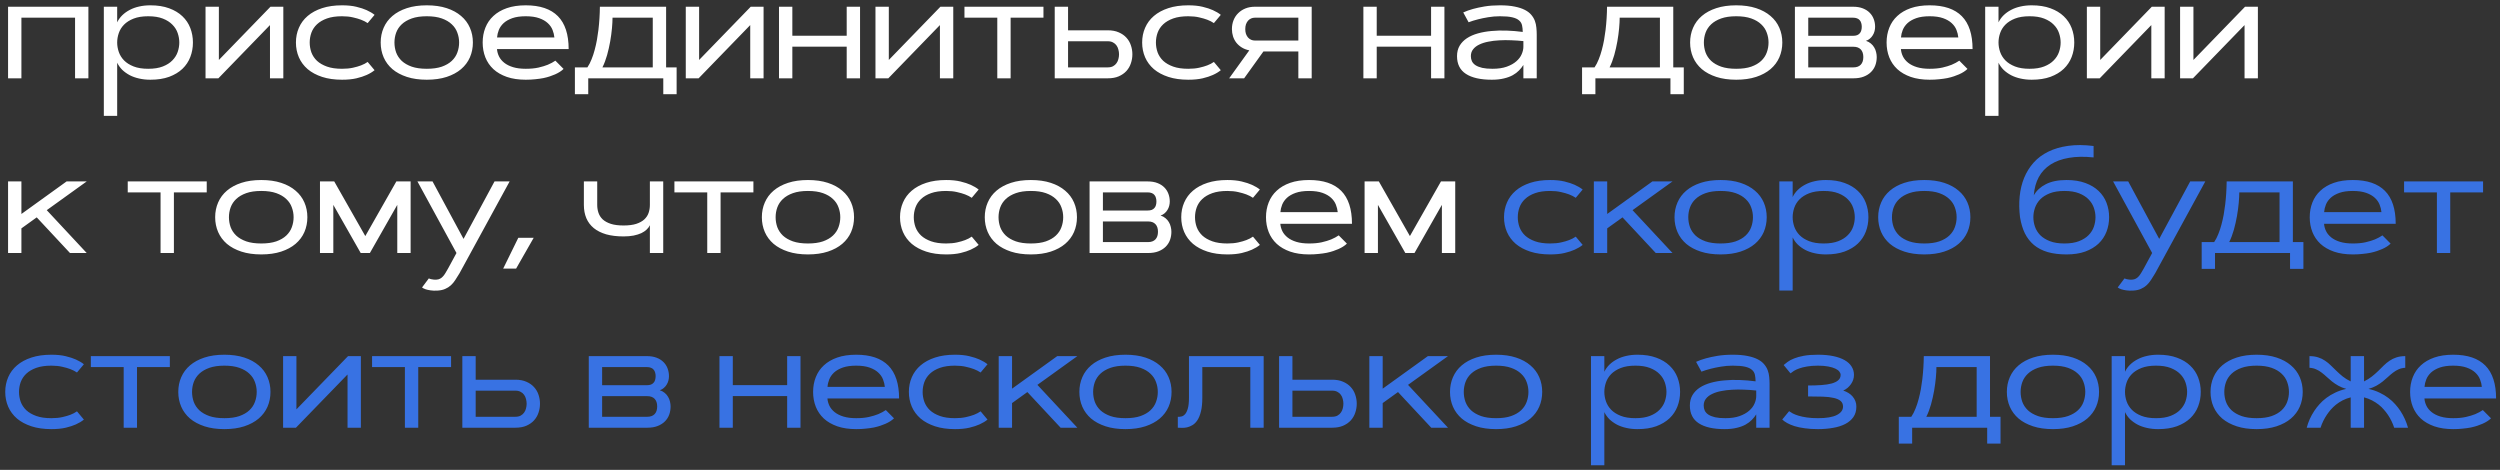
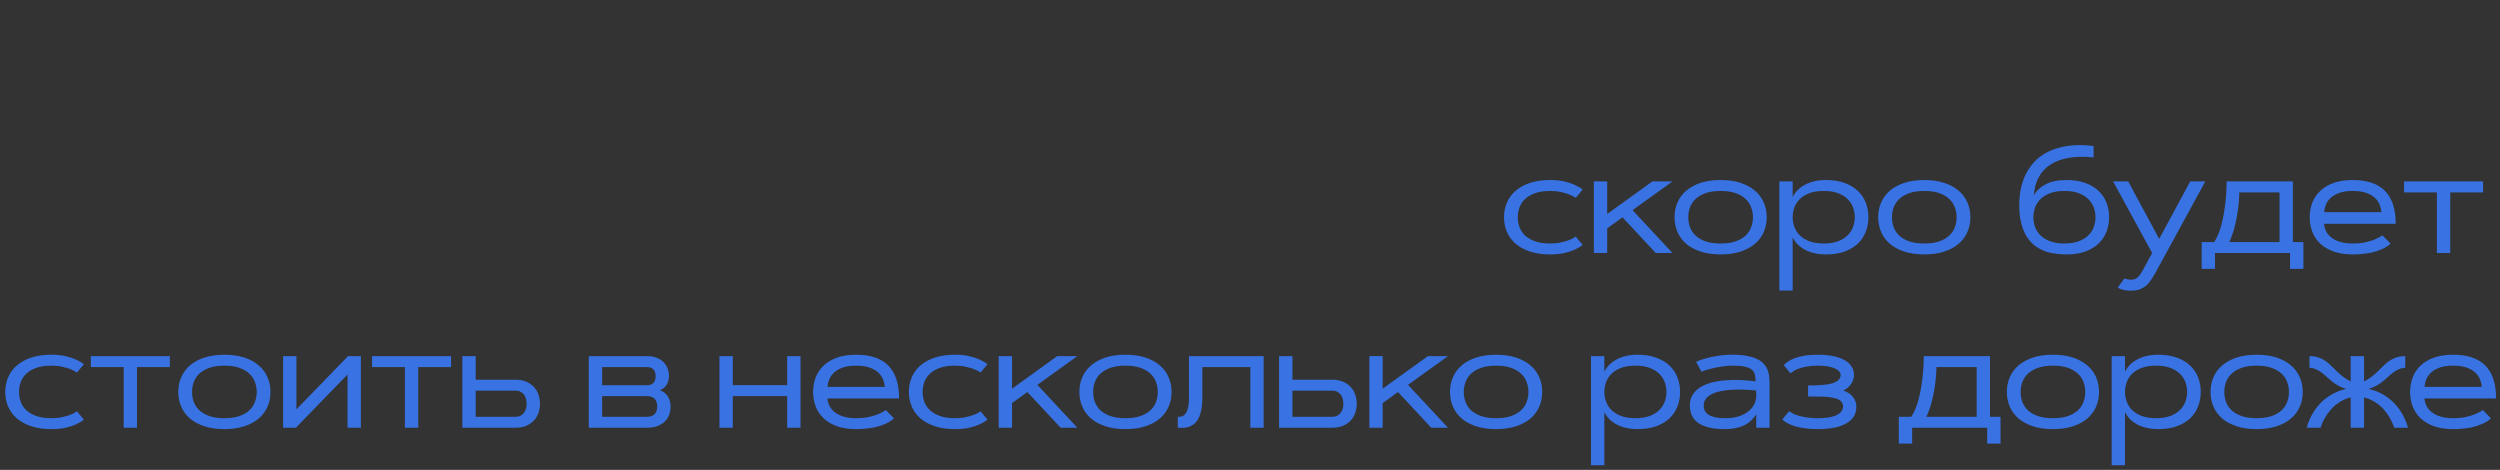
<svg xmlns="http://www.w3.org/2000/svg" width="415" height="78" viewBox="0 0 415 78" fill="none">
  <rect x="0" y="0" width="415" height="78" fill="#333333" stroke="none" />
-   <path d="M14.675 1.117V13H12.46V2.934H3.554V13H1.339V1.117H14.675ZM19.451 1.117V3.707C19.662 3.27 19.944 2.879 20.295 2.535C20.655 2.184 21.069 1.887 21.537 1.645C22.006 1.395 22.526 1.207 23.096 1.082C23.674 0.949 24.295 0.883 24.959 0.883C26.155 0.883 27.194 1.047 28.076 1.375C28.959 1.695 29.694 2.137 30.28 2.699C30.866 3.254 31.303 3.906 31.592 4.656C31.881 5.406 32.026 6.207 32.026 7.059C32.026 7.91 31.881 8.711 31.592 9.461C31.303 10.211 30.866 10.867 30.28 11.43C29.694 11.984 28.959 12.426 28.076 12.754C27.194 13.074 26.155 13.234 24.959 13.234C24.295 13.234 23.674 13.168 23.096 13.035C22.526 12.91 22.006 12.727 21.537 12.484C21.069 12.234 20.655 11.938 20.295 11.594C19.944 11.242 19.662 10.848 19.451 10.41V19.234H17.237V1.117H19.451ZM24.608 11.418C25.569 11.418 26.377 11.289 27.034 11.031C27.69 10.773 28.217 10.438 28.616 10.023C29.022 9.609 29.315 9.145 29.494 8.629C29.674 8.105 29.764 7.582 29.764 7.059C29.764 6.535 29.674 6.012 29.494 5.488C29.315 4.965 29.022 4.5 28.616 4.094C28.217 3.68 27.69 3.344 27.034 3.086C26.377 2.828 25.569 2.699 24.608 2.699C23.647 2.699 22.838 2.828 22.182 3.086C21.526 3.344 20.994 3.68 20.588 4.094C20.19 4.5 19.901 4.965 19.721 5.488C19.541 6.012 19.451 6.535 19.451 7.059C19.451 7.582 19.541 8.105 19.721 8.629C19.901 9.145 20.19 9.609 20.588 10.023C20.994 10.438 21.526 10.773 22.182 11.031C22.838 11.289 23.647 11.418 24.608 11.418ZM47.032 13H44.817V4.164L36.251 13H34.118V1.117H36.333V9.953L44.899 1.117H47.032V13ZM51.41 7.059C51.41 7.621 51.504 8.168 51.691 8.699C51.886 9.223 52.195 9.688 52.617 10.094C53.047 10.492 53.601 10.812 54.281 11.055C54.961 11.297 55.793 11.418 56.777 11.418C57.465 11.418 58.07 11.359 58.593 11.242C59.117 11.125 59.562 10.996 59.929 10.855C60.359 10.691 60.726 10.5 61.031 10.281L62.179 11.652C61.82 11.949 61.379 12.215 60.855 12.449C60.41 12.652 59.847 12.836 59.168 13C58.496 13.156 57.699 13.234 56.777 13.234C55.527 13.234 54.425 13.078 53.472 12.766C52.519 12.453 51.718 12.023 51.07 11.477C50.429 10.922 49.945 10.27 49.617 9.52C49.289 8.762 49.125 7.941 49.125 7.059C49.125 6.176 49.289 5.359 49.617 4.609C49.945 3.852 50.429 3.199 51.07 2.652C51.718 2.098 52.519 1.664 53.472 1.352C54.425 1.039 55.527 0.883 56.777 0.883C57.699 0.883 58.496 0.965 59.168 1.129C59.847 1.293 60.41 1.477 60.855 1.68C61.379 1.914 61.82 2.176 62.179 2.465L61.031 3.836C60.726 3.625 60.359 3.438 59.929 3.273C59.562 3.133 59.117 3.004 58.593 2.887C58.07 2.762 57.465 2.699 56.777 2.699C55.793 2.699 54.961 2.82 54.281 3.062C53.601 3.305 53.047 3.629 52.617 4.035C52.195 4.434 51.886 4.898 51.691 5.43C51.504 5.953 51.41 6.496 51.41 7.059ZM70.846 0.883C72.096 0.883 73.198 1.039 74.151 1.352C75.104 1.664 75.901 2.098 76.541 2.652C77.19 3.199 77.678 3.852 78.006 4.609C78.334 5.359 78.499 6.176 78.499 7.059C78.499 7.941 78.334 8.762 78.006 9.52C77.678 10.27 77.19 10.922 76.541 11.477C75.901 12.023 75.104 12.453 74.151 12.766C73.198 13.078 72.096 13.234 70.846 13.234C69.596 13.234 68.495 13.078 67.541 12.766C66.588 12.453 65.788 12.023 65.139 11.477C64.499 10.922 64.014 10.27 63.686 9.52C63.358 8.762 63.194 7.941 63.194 7.059C63.194 6.176 63.358 5.359 63.686 4.609C64.014 3.852 64.499 3.199 65.139 2.652C65.788 2.098 66.588 1.664 67.541 1.352C68.495 1.039 69.596 0.883 70.846 0.883ZM70.846 2.699C69.862 2.699 69.03 2.82 68.35 3.062C67.67 3.305 67.116 3.629 66.686 4.035C66.264 4.434 65.956 4.898 65.76 5.43C65.573 5.953 65.479 6.496 65.479 7.059C65.479 7.629 65.573 8.18 65.76 8.711C65.956 9.234 66.264 9.699 66.686 10.105C67.116 10.504 67.67 10.824 68.35 11.066C69.03 11.301 69.862 11.418 70.846 11.418C71.831 11.418 72.663 11.301 73.342 11.066C74.022 10.824 74.573 10.504 74.995 10.105C75.424 9.699 75.733 9.234 75.92 8.711C76.116 8.18 76.213 7.629 76.213 7.059C76.213 6.496 76.116 5.953 75.92 5.43C75.733 4.898 75.424 4.434 74.995 4.035C74.573 3.629 74.022 3.305 73.342 3.062C72.663 2.82 71.831 2.699 70.846 2.699ZM93.552 11.441C93.2 11.785 92.732 12.086 92.146 12.344C91.896 12.453 91.611 12.562 91.29 12.672C90.97 12.781 90.607 12.879 90.2 12.965C89.794 13.043 89.349 13.105 88.864 13.152C88.38 13.207 87.849 13.234 87.271 13.234C86.075 13.234 85.028 13.078 84.13 12.766C83.239 12.453 82.497 12.023 81.903 11.477C81.31 10.922 80.864 10.27 80.568 9.52C80.271 8.762 80.122 7.941 80.122 7.059C80.122 6.176 80.271 5.359 80.568 4.609C80.864 3.852 81.31 3.199 81.903 2.652C82.497 2.098 83.239 1.664 84.13 1.352C85.028 1.039 86.075 0.883 87.271 0.883C89.646 0.883 91.427 1.484 92.614 2.688C93.802 3.891 94.396 5.711 94.396 8.148H82.501C82.532 8.57 82.646 8.98 82.841 9.379C83.036 9.77 83.325 10.117 83.708 10.422C84.091 10.727 84.575 10.969 85.161 11.148C85.755 11.328 86.458 11.418 87.271 11.418C88.075 11.418 88.778 11.352 89.38 11.219C89.989 11.078 90.505 10.922 90.927 10.75C91.411 10.547 91.833 10.32 92.193 10.07L93.552 11.441ZM92.028 6.215C91.989 5.801 91.888 5.387 91.724 4.973C91.56 4.551 91.294 4.172 90.927 3.836C90.568 3.5 90.091 3.227 89.497 3.016C88.903 2.805 88.161 2.699 87.271 2.699C86.38 2.699 85.638 2.805 85.044 3.016C84.45 3.227 83.97 3.5 83.603 3.836C83.243 4.172 82.978 4.551 82.806 4.973C82.642 5.387 82.544 5.801 82.513 6.215H92.028ZM110.574 11.184H112.32V15.637H110.105V13H97.648V15.637H95.433V11.184H97.508C97.773 10.793 98.004 10.348 98.199 9.848C98.402 9.348 98.574 8.828 98.715 8.289C98.863 7.742 98.988 7.188 99.09 6.625C99.191 6.055 99.273 5.504 99.336 4.973C99.484 3.73 99.566 2.445 99.582 1.117H110.574V11.184ZM108.359 11.184V2.934H101.68C101.68 3.418 101.648 4.004 101.586 4.691C101.523 5.379 101.426 6.105 101.293 6.871C101.16 7.629 100.988 8.387 100.777 9.145C100.566 9.895 100.309 10.574 100.004 11.184H108.359ZM126.753 13H124.538V4.164L115.971 13H113.839V1.117H116.053V9.953L124.62 1.117H126.753V13ZM140.552 1.117H142.767V13H140.552V7.75H131.529V13H129.314V1.117H131.529V5.934H140.552V1.117ZM158.242 13H156.027V4.164L147.461 13H145.328V1.117H147.543V9.953L156.109 1.117H158.242V13ZM160.1 1.117H173.214V2.934H167.764V13H165.55V2.934H160.1V1.117ZM177.298 1.117V5.031H183.884C184.595 5.031 185.205 5.145 185.712 5.371C186.228 5.59 186.654 5.887 186.99 6.262C187.326 6.629 187.572 7.051 187.728 7.527C187.892 8.004 187.974 8.5 187.974 9.016C187.974 9.531 187.892 10.027 187.728 10.504C187.572 10.98 187.326 11.406 186.99 11.781C186.654 12.148 186.228 12.445 185.712 12.672C185.205 12.891 184.595 13 183.884 13H175.084V1.117H177.298ZM183.884 11.184C184.236 11.184 184.529 11.121 184.763 10.996C185.005 10.863 185.197 10.695 185.337 10.492C185.486 10.289 185.591 10.059 185.654 9.801C185.724 9.535 185.759 9.273 185.759 9.016C185.759 8.758 185.724 8.5 185.654 8.242C185.591 7.977 185.486 7.742 185.337 7.539C185.197 7.336 185.005 7.172 184.763 7.047C184.529 6.914 184.236 6.848 183.884 6.848H177.298V11.184H183.884ZM191.883 7.059C191.883 7.621 191.977 8.168 192.164 8.699C192.36 9.223 192.668 9.688 193.09 10.094C193.52 10.492 194.074 10.812 194.754 11.055C195.434 11.297 196.266 11.418 197.25 11.418C197.938 11.418 198.543 11.359 199.067 11.242C199.59 11.125 200.035 10.996 200.403 10.855C200.832 10.691 201.199 10.5 201.504 10.281L202.653 11.652C202.293 11.949 201.852 12.215 201.328 12.449C200.883 12.652 200.321 12.836 199.641 13C198.969 13.156 198.172 13.234 197.25 13.234C196 13.234 194.899 13.078 193.946 12.766C192.992 12.453 192.192 12.023 191.543 11.477C190.903 10.922 190.418 10.27 190.09 9.52C189.762 8.762 189.598 7.941 189.598 7.059C189.598 6.176 189.762 5.359 190.09 4.609C190.418 3.852 190.903 3.199 191.543 2.652C192.192 2.098 192.992 1.664 193.946 1.352C194.899 1.039 196 0.883 197.25 0.883C198.172 0.883 198.969 0.965 199.641 1.129C200.321 1.293 200.883 1.477 201.328 1.68C201.852 1.914 202.293 2.176 202.653 2.465L201.504 3.836C201.199 3.625 200.832 3.438 200.403 3.273C200.035 3.133 199.59 3.004 199.067 2.887C198.543 2.762 197.938 2.699 197.25 2.699C196.266 2.699 195.434 2.82 194.754 3.062C194.074 3.305 193.52 3.629 193.09 4.035C192.668 4.434 192.36 4.898 192.164 5.43C191.977 5.953 191.883 6.496 191.883 7.059ZM215.526 13V8.547H209.726L206.526 13H204.042L207.382 8.359C206.921 8.266 206.511 8.109 206.151 7.891C205.792 7.672 205.487 7.406 205.237 7.094C204.995 6.781 204.811 6.434 204.686 6.051C204.561 5.66 204.499 5.254 204.499 4.832C204.499 4.301 204.589 3.809 204.769 3.355C204.948 2.902 205.206 2.512 205.542 2.184C205.878 1.848 206.28 1.586 206.749 1.398C207.218 1.211 207.741 1.117 208.319 1.117H217.741V13H215.526ZM208.319 2.934C208.093 2.934 207.882 2.977 207.686 3.062C207.491 3.148 207.319 3.273 207.171 3.438C207.03 3.602 206.917 3.801 206.831 4.035C206.753 4.27 206.714 4.535 206.714 4.832C206.714 5.129 206.753 5.395 206.831 5.629C206.917 5.863 207.03 6.062 207.171 6.227C207.319 6.391 207.491 6.516 207.686 6.602C207.882 6.688 208.093 6.73 208.319 6.73H215.526V2.934H208.319ZM237.559 1.117H239.774V13H237.559V7.75H228.536V13H226.321V1.117H228.536V5.934H237.559V1.117ZM242.898 2.066C243.374 1.848 243.921 1.652 244.538 1.48C245.069 1.332 245.706 1.195 246.448 1.07C247.198 0.945 248.046 0.883 248.991 0.883C249.952 0.883 250.769 0.953 251.441 1.094C252.112 1.227 252.675 1.41 253.128 1.645C253.581 1.879 253.937 2.152 254.194 2.465C254.46 2.777 254.659 3.113 254.792 3.473C254.925 3.832 255.007 4.207 255.038 4.598C255.077 4.98 255.097 5.359 255.097 5.734V13H252.882V10.785C252.687 11.098 252.444 11.402 252.155 11.699C251.874 11.988 251.526 12.25 251.112 12.484C250.698 12.711 250.206 12.891 249.636 13.023C249.066 13.164 248.398 13.234 247.632 13.234C245.773 13.234 244.347 12.914 243.355 12.273C242.362 11.633 241.866 10.648 241.866 9.32C241.866 8.656 242.011 8.078 242.3 7.586C242.597 7.094 242.999 6.68 243.507 6.344C244.023 6.008 244.628 5.742 245.323 5.547C246.019 5.352 246.769 5.219 247.573 5.148C248.386 5.07 249.234 5.047 250.116 5.078C250.999 5.109 251.886 5.184 252.776 5.301C252.769 4.887 252.73 4.52 252.659 4.199C252.589 3.879 252.425 3.609 252.167 3.391C251.917 3.164 251.542 2.992 251.042 2.875C250.542 2.758 249.859 2.699 248.991 2.699C248.304 2.699 247.648 2.754 247.023 2.863C246.405 2.965 245.855 3.078 245.37 3.203C244.808 3.344 244.28 3.508 243.788 3.695L242.898 2.066ZM244.163 9.32C244.163 9.625 244.222 9.906 244.339 10.164C244.464 10.422 244.667 10.645 244.948 10.832C245.23 11.012 245.597 11.156 246.05 11.266C246.511 11.367 247.077 11.418 247.749 11.418C248.687 11.418 249.48 11.301 250.128 11.066C250.776 10.832 251.304 10.535 251.71 10.176C252.124 9.816 252.421 9.422 252.601 8.992C252.788 8.562 252.882 8.152 252.882 7.762V6.824C252.234 6.754 251.566 6.707 250.878 6.684C250.198 6.652 249.534 6.656 248.886 6.695C248.237 6.727 247.628 6.801 247.058 6.918C246.487 7.027 245.987 7.188 245.558 7.398C245.128 7.602 244.788 7.863 244.538 8.184C244.288 8.496 244.163 8.875 244.163 9.32ZM277.762 11.184H279.508V15.637H277.294V13H264.836V15.637H262.622V11.184H264.696C264.961 10.793 265.192 10.348 265.387 9.848C265.59 9.348 265.762 8.828 265.903 8.289C266.051 7.742 266.176 7.188 266.278 6.625C266.379 6.055 266.461 5.504 266.524 4.973C266.672 3.73 266.754 2.445 266.77 1.117H277.762V11.184ZM275.547 11.184V2.934H268.868C268.868 3.418 268.836 4.004 268.774 4.691C268.711 5.379 268.614 6.105 268.481 6.871C268.348 7.629 268.176 8.387 267.965 9.145C267.754 9.895 267.497 10.574 267.192 11.184H275.547ZM288.21 0.883C289.46 0.883 290.562 1.039 291.515 1.352C292.468 1.664 293.265 2.098 293.906 2.652C294.554 3.199 295.042 3.852 295.37 4.609C295.699 5.359 295.863 6.176 295.863 7.059C295.863 7.941 295.699 8.762 295.37 9.52C295.042 10.27 294.554 10.922 293.906 11.477C293.265 12.023 292.468 12.453 291.515 12.766C290.562 13.078 289.46 13.234 288.21 13.234C286.96 13.234 285.859 13.078 284.906 12.766C283.952 12.453 283.152 12.023 282.503 11.477C281.863 10.922 281.378 10.27 281.05 9.52C280.722 8.762 280.558 7.941 280.558 7.059C280.558 6.176 280.722 5.359 281.05 4.609C281.378 3.852 281.863 3.199 282.503 2.652C283.152 2.098 283.952 1.664 284.906 1.352C285.859 1.039 286.96 0.883 288.21 0.883ZM288.21 2.699C287.226 2.699 286.394 2.82 285.714 3.062C285.034 3.305 284.48 3.629 284.05 4.035C283.628 4.434 283.32 4.898 283.124 5.43C282.937 5.953 282.843 6.496 282.843 7.059C282.843 7.629 282.937 8.18 283.124 8.711C283.32 9.234 283.628 9.699 284.05 10.105C284.48 10.504 285.034 10.824 285.714 11.066C286.394 11.301 287.226 11.418 288.21 11.418C289.195 11.418 290.027 11.301 290.706 11.066C291.386 10.824 291.937 10.504 292.359 10.105C292.788 9.699 293.097 9.234 293.284 8.711C293.48 8.18 293.577 7.629 293.577 7.059C293.577 6.496 293.48 5.953 293.284 5.43C293.097 4.898 292.788 4.434 292.359 4.035C291.937 3.629 291.386 3.305 290.706 3.062C290.027 2.82 289.195 2.699 288.21 2.699ZM297.955 13V1.117H307.6C308.225 1.117 308.768 1.207 309.229 1.387C309.689 1.566 310.068 1.809 310.365 2.113C310.67 2.418 310.896 2.773 311.045 3.18C311.193 3.578 311.268 4 311.268 4.445C311.268 4.688 311.236 4.93 311.174 5.172C311.111 5.414 311.014 5.641 310.881 5.852C310.756 6.062 310.596 6.25 310.4 6.414C310.213 6.578 309.994 6.699 309.744 6.777C310.064 6.879 310.338 7.027 310.564 7.223C310.791 7.41 310.975 7.625 311.115 7.867C311.264 8.109 311.369 8.371 311.432 8.652C311.502 8.926 311.537 9.199 311.537 9.473C311.537 9.957 311.459 10.414 311.303 10.844C311.146 11.266 310.908 11.637 310.588 11.957C310.268 12.277 309.865 12.531 309.381 12.719C308.904 12.906 308.338 13 307.682 13H297.955ZM307.682 11.184C308.205 11.184 308.607 11.035 308.889 10.738C309.17 10.441 309.311 10.02 309.311 9.473C309.311 8.926 309.17 8.504 308.889 8.207C308.607 7.91 308.205 7.762 307.682 7.762H300.17V11.184H307.682ZM307.6 5.945C307.865 5.945 308.092 5.91 308.279 5.84C308.467 5.762 308.615 5.656 308.725 5.523C308.842 5.391 308.924 5.234 308.971 5.055C309.025 4.867 309.053 4.664 309.053 4.445C309.053 4.227 309.025 4.027 308.971 3.848C308.924 3.66 308.842 3.5 308.725 3.367C308.615 3.227 308.467 3.121 308.279 3.051C308.092 2.973 307.865 2.934 307.6 2.934H300.17V5.945H307.6ZM326.602 11.441C326.251 11.785 325.782 12.086 325.196 12.344C324.946 12.453 324.661 12.562 324.341 12.672C324.02 12.781 323.657 12.879 323.251 12.965C322.844 13.043 322.399 13.105 321.915 13.152C321.43 13.207 320.899 13.234 320.321 13.234C319.126 13.234 318.079 13.078 317.18 12.766C316.29 12.453 315.548 12.023 314.954 11.477C314.36 10.922 313.915 10.27 313.618 9.52C313.321 8.762 313.173 7.941 313.173 7.059C313.173 6.176 313.321 5.359 313.618 4.609C313.915 3.852 314.36 3.199 314.954 2.652C315.548 2.098 316.29 1.664 317.18 1.352C318.079 1.039 319.126 0.883 320.321 0.883C322.696 0.883 324.477 1.484 325.665 2.688C326.852 3.891 327.446 5.711 327.446 8.148H315.551C315.583 8.57 315.696 8.98 315.891 9.379C316.087 9.77 316.376 10.117 316.759 10.422C317.141 10.727 317.626 10.969 318.212 11.148C318.805 11.328 319.509 11.418 320.321 11.418C321.126 11.418 321.829 11.352 322.43 11.219C323.04 11.078 323.555 10.922 323.977 10.75C324.462 10.547 324.884 10.32 325.243 10.07L326.602 11.441ZM325.079 6.215C325.04 5.801 324.938 5.387 324.774 4.973C324.61 4.551 324.344 4.172 323.977 3.836C323.618 3.5 323.141 3.227 322.548 3.016C321.954 2.805 321.212 2.699 320.321 2.699C319.43 2.699 318.688 2.805 318.094 3.016C317.501 3.227 317.02 3.5 316.653 3.836C316.294 4.172 316.028 4.551 315.856 4.973C315.692 5.387 315.594 5.801 315.563 6.215H325.079ZM331.753 1.117V3.707C331.964 3.27 332.246 2.879 332.597 2.535C332.956 2.184 333.371 1.887 333.839 1.645C334.308 1.395 334.828 1.207 335.398 1.082C335.976 0.949 336.597 0.883 337.261 0.883C338.456 0.883 339.496 1.047 340.378 1.375C341.261 1.695 341.996 2.137 342.581 2.699C343.167 3.254 343.605 3.906 343.894 4.656C344.183 5.406 344.328 6.207 344.328 7.059C344.328 7.91 344.183 8.711 343.894 9.461C343.605 10.211 343.167 10.867 342.581 11.43C341.996 11.984 341.261 12.426 340.378 12.754C339.496 13.074 338.456 13.234 337.261 13.234C336.597 13.234 335.976 13.168 335.398 13.035C334.828 12.91 334.308 12.727 333.839 12.484C333.371 12.234 332.956 11.938 332.597 11.594C332.246 11.242 331.964 10.848 331.753 10.41V19.234H329.539V1.117H331.753ZM336.91 11.418C337.871 11.418 338.679 11.289 339.335 11.031C339.992 10.773 340.519 10.438 340.917 10.023C341.324 9.609 341.617 9.145 341.796 8.629C341.976 8.105 342.066 7.582 342.066 7.059C342.066 6.535 341.976 6.012 341.796 5.488C341.617 4.965 341.324 4.5 340.917 4.094C340.519 3.68 339.992 3.344 339.335 3.086C338.679 2.828 337.871 2.699 336.91 2.699C335.949 2.699 335.14 2.828 334.484 3.086C333.828 3.344 333.296 3.68 332.89 4.094C332.492 4.5 332.203 4.965 332.023 5.488C331.843 6.012 331.753 6.535 331.753 7.059C331.753 7.582 331.843 8.105 332.023 8.629C332.203 9.145 332.492 9.609 332.89 10.023C333.296 10.438 333.828 10.773 334.484 11.031C335.14 11.289 335.949 11.418 336.91 11.418ZM359.334 13H357.119V4.164L348.553 13H346.42V1.117H348.635V9.953L357.201 1.117H359.334V13ZM374.809 13H372.595V4.164L364.028 13H361.895V1.117H364.11V9.953L372.677 1.117H374.809V13ZM3.554 30.117V35.52L11.054 30.117H14.394L7.761 34.887L14.394 42H11.617L6.097 36.082L3.554 37.91V42H1.339V30.117H3.554ZM21.204 30.117H34.317V31.934H28.868V42H26.653V31.934H21.204V30.117ZM43.371 29.883C44.621 29.883 45.722 30.039 46.675 30.352C47.629 30.664 48.425 31.098 49.066 31.652C49.715 32.199 50.203 32.852 50.531 33.609C50.859 34.359 51.023 35.176 51.023 36.059C51.023 36.941 50.859 37.762 50.531 38.52C50.203 39.27 49.715 39.922 49.066 40.477C48.425 41.023 47.629 41.453 46.675 41.766C45.722 42.078 44.621 42.234 43.371 42.234C42.121 42.234 41.019 42.078 40.066 41.766C39.113 41.453 38.312 41.023 37.664 40.477C37.023 39.922 36.539 39.27 36.211 38.52C35.883 37.762 35.718 36.941 35.718 36.059C35.718 35.176 35.883 34.359 36.211 33.609C36.539 32.852 37.023 32.199 37.664 31.652C38.312 31.098 39.113 30.664 40.066 30.352C41.019 30.039 42.121 29.883 43.371 29.883ZM43.371 31.699C42.386 31.699 41.554 31.82 40.875 32.062C40.195 32.305 39.64 32.629 39.211 33.035C38.789 33.434 38.48 33.898 38.285 34.43C38.097 34.953 38.004 35.496 38.004 36.059C38.004 36.629 38.097 37.18 38.285 37.711C38.48 38.234 38.789 38.699 39.211 39.105C39.64 39.504 40.195 39.824 40.875 40.066C41.554 40.301 42.386 40.418 43.371 40.418C44.355 40.418 45.187 40.301 45.867 40.066C46.547 39.824 47.097 39.504 47.519 39.105C47.949 38.699 48.258 38.234 48.445 37.711C48.64 37.18 48.738 36.629 48.738 36.059C48.738 35.496 48.64 34.953 48.445 34.43C48.258 33.898 47.949 33.434 47.519 33.035C47.097 32.629 46.547 32.305 45.867 32.062C45.187 31.82 44.355 31.699 43.371 31.699ZM60.639 39.188L65.795 30.117H68.163V42H65.948V34.008L61.401 42H59.877L55.331 34.008V42H53.116V30.117H55.483L60.639 39.188ZM76.278 45.363C76.044 45.762 75.814 46.129 75.587 46.465C75.368 46.809 75.122 47.105 74.849 47.355C74.575 47.605 74.263 47.805 73.911 47.953C73.568 48.109 73.153 48.203 72.669 48.234C72.2 48.266 71.802 48.254 71.474 48.199C71.146 48.152 70.876 48.094 70.665 48.023C70.415 47.938 70.212 47.836 70.056 47.719L71.181 46.219C71.275 46.266 71.388 46.305 71.521 46.336C71.63 46.367 71.767 46.391 71.931 46.406C72.095 46.43 72.282 46.434 72.493 46.418C72.712 46.402 72.903 46.348 73.068 46.254C73.232 46.168 73.384 46.047 73.525 45.891C73.673 45.734 73.814 45.543 73.947 45.316C74.087 45.09 74.239 44.828 74.403 44.531L75.775 42L69.294 30.117H71.802L76.947 39.656L82.091 30.117H84.599L76.278 45.363ZM86.035 39.48H88.59L85.672 44.59H83.527L86.035 39.48ZM110.095 42H107.88V37.383C107.763 37.641 107.583 37.883 107.341 38.109C107.107 38.336 106.81 38.535 106.451 38.707C106.091 38.871 105.665 39.004 105.173 39.105C104.689 39.199 104.134 39.246 103.509 39.246C102.408 39.246 101.443 39.129 100.615 38.895C99.794 38.652 99.111 38.309 98.564 37.863C98.017 37.41 97.607 36.863 97.333 36.223C97.06 35.574 96.923 34.84 96.923 34.02V30.117H99.138V34.02C99.138 34.48 99.208 34.918 99.349 35.332C99.49 35.746 99.724 36.109 100.052 36.422C100.388 36.727 100.837 36.973 101.4 37.16C101.962 37.34 102.665 37.43 103.509 37.43C104.353 37.43 105.056 37.34 105.619 37.16C106.181 36.973 106.626 36.727 106.954 36.422C107.29 36.109 107.529 35.746 107.669 35.332C107.81 34.918 107.88 34.48 107.88 34.02V30.117H110.095V42ZM111.953 30.117H125.066V31.934H119.617V42H117.402V31.934H111.953V30.117ZM134.12 29.883C135.37 29.883 136.471 30.039 137.425 30.352C138.378 30.664 139.175 31.098 139.815 31.652C140.464 32.199 140.952 32.852 141.28 33.609C141.608 34.359 141.772 35.176 141.772 36.059C141.772 36.941 141.608 37.762 141.28 38.52C140.952 39.27 140.464 39.922 139.815 40.477C139.175 41.023 138.378 41.453 137.425 41.766C136.471 42.078 135.37 42.234 134.12 42.234C132.87 42.234 131.768 42.078 130.815 41.766C129.862 41.453 129.061 41.023 128.413 40.477C127.772 39.922 127.288 39.27 126.96 38.52C126.632 37.762 126.468 36.941 126.468 36.059C126.468 35.176 126.632 34.359 126.96 33.609C127.288 32.852 127.772 32.199 128.413 31.652C129.061 31.098 129.862 30.664 130.815 30.352C131.768 30.039 132.87 29.883 134.12 29.883ZM134.12 31.699C133.136 31.699 132.304 31.82 131.624 32.062C130.944 32.305 130.389 32.629 129.96 33.035C129.538 33.434 129.229 33.898 129.034 34.43C128.846 34.953 128.753 35.496 128.753 36.059C128.753 36.629 128.846 37.18 129.034 37.711C129.229 38.234 129.538 38.699 129.96 39.105C130.389 39.504 130.944 39.824 131.624 40.066C132.304 40.301 133.136 40.418 134.12 40.418C135.104 40.418 135.936 40.301 136.616 40.066C137.296 39.824 137.846 39.504 138.268 39.105C138.698 38.699 139.007 38.234 139.194 37.711C139.389 37.18 139.487 36.629 139.487 36.059C139.487 35.496 139.389 34.953 139.194 34.43C139.007 33.898 138.698 33.434 138.268 33.035C137.846 32.629 137.296 32.305 136.616 32.062C135.936 31.82 135.104 31.699 134.12 31.699ZM151.688 36.059C151.688 36.621 151.781 37.168 151.969 37.699C152.164 38.223 152.473 38.688 152.895 39.094C153.324 39.492 153.879 39.812 154.559 40.055C155.239 40.297 156.071 40.418 157.055 40.418C157.742 40.418 158.348 40.359 158.871 40.242C159.395 40.125 159.84 39.996 160.207 39.855C160.637 39.691 161.004 39.5 161.309 39.281L162.457 40.652C162.098 40.949 161.656 41.215 161.133 41.449C160.688 41.652 160.125 41.836 159.446 42C158.774 42.156 157.977 42.234 157.055 42.234C155.805 42.234 154.703 42.078 153.75 41.766C152.797 41.453 151.996 41.023 151.348 40.477C150.707 39.922 150.223 39.27 149.895 38.52C149.567 37.762 149.403 36.941 149.403 36.059C149.403 35.176 149.567 34.359 149.895 33.609C150.223 32.852 150.707 32.199 151.348 31.652C151.996 31.098 152.797 30.664 153.75 30.352C154.703 30.039 155.805 29.883 157.055 29.883C157.977 29.883 158.774 29.965 159.446 30.129C160.125 30.293 160.688 30.477 161.133 30.68C161.656 30.914 162.098 31.176 162.457 31.465L161.309 32.836C161.004 32.625 160.637 32.438 160.207 32.273C159.84 32.133 159.395 32.004 158.871 31.887C158.348 31.762 157.742 31.699 157.055 31.699C156.071 31.699 155.239 31.82 154.559 32.062C153.879 32.305 153.324 32.629 152.895 33.035C152.473 33.434 152.164 33.898 151.969 34.43C151.781 34.953 151.688 35.496 151.688 36.059ZM171.124 29.883C172.374 29.883 173.476 30.039 174.429 30.352C175.382 30.664 176.179 31.098 176.819 31.652C177.468 32.199 177.956 32.852 178.284 33.609C178.612 34.359 178.776 35.176 178.776 36.059C178.776 36.941 178.612 37.762 178.284 38.52C177.956 39.27 177.468 39.922 176.819 40.477C176.179 41.023 175.382 41.453 174.429 41.766C173.476 42.078 172.374 42.234 171.124 42.234C169.874 42.234 168.772 42.078 167.819 41.766C166.866 41.453 166.065 41.023 165.417 40.477C164.776 39.922 164.292 39.27 163.964 38.52C163.636 37.762 163.472 36.941 163.472 36.059C163.472 35.176 163.636 34.359 163.964 33.609C164.292 32.852 164.776 32.199 165.417 31.652C166.065 31.098 166.866 30.664 167.819 30.352C168.772 30.039 169.874 29.883 171.124 29.883ZM171.124 31.699C170.14 31.699 169.308 31.82 168.628 32.062C167.948 32.305 167.394 32.629 166.964 33.035C166.542 33.434 166.233 33.898 166.038 34.43C165.851 34.953 165.757 35.496 165.757 36.059C165.757 36.629 165.851 37.18 166.038 37.711C166.233 38.234 166.542 38.699 166.964 39.105C167.394 39.504 167.948 39.824 168.628 40.066C169.308 40.301 170.14 40.418 171.124 40.418C172.108 40.418 172.94 40.301 173.62 40.066C174.3 39.824 174.851 39.504 175.272 39.105C175.702 38.699 176.011 38.234 176.198 37.711C176.394 37.18 176.491 36.629 176.491 36.059C176.491 35.496 176.394 34.953 176.198 34.43C176.011 33.898 175.702 33.434 175.272 33.035C174.851 32.629 174.3 32.305 173.62 32.062C172.94 31.82 172.108 31.699 171.124 31.699ZM180.869 42V30.117H190.513C191.138 30.117 191.681 30.207 192.142 30.387C192.603 30.566 192.982 30.809 193.279 31.113C193.584 31.418 193.81 31.773 193.959 32.18C194.107 32.578 194.181 33 194.181 33.445C194.181 33.688 194.15 33.93 194.088 34.172C194.025 34.414 193.927 34.641 193.795 34.852C193.67 35.062 193.509 35.25 193.314 35.414C193.127 35.578 192.908 35.699 192.658 35.777C192.978 35.879 193.252 36.027 193.478 36.223C193.705 36.41 193.888 36.625 194.029 36.867C194.177 37.109 194.283 37.371 194.345 37.652C194.416 37.926 194.451 38.199 194.451 38.473C194.451 38.957 194.373 39.414 194.216 39.844C194.06 40.266 193.822 40.637 193.502 40.957C193.181 41.277 192.779 41.531 192.295 41.719C191.818 41.906 191.252 42 190.595 42H180.869ZM190.595 40.184C191.119 40.184 191.521 40.035 191.802 39.738C192.084 39.441 192.224 39.02 192.224 38.473C192.224 37.926 192.084 37.504 191.802 37.207C191.521 36.91 191.119 36.762 190.595 36.762H183.084V40.184H190.595ZM190.513 34.945C190.779 34.945 191.006 34.91 191.193 34.84C191.381 34.762 191.529 34.656 191.638 34.523C191.756 34.391 191.838 34.234 191.884 34.055C191.939 33.867 191.966 33.664 191.966 33.445C191.966 33.227 191.939 33.027 191.884 32.848C191.838 32.66 191.756 32.5 191.638 32.367C191.529 32.227 191.381 32.121 191.193 32.051C191.006 31.973 190.779 31.934 190.513 31.934H183.084V34.945H190.513ZM198.371 36.059C198.371 36.621 198.465 37.168 198.653 37.699C198.848 38.223 199.157 38.688 199.579 39.094C200.008 39.492 200.563 39.812 201.243 40.055C201.922 40.297 202.754 40.418 203.739 40.418C204.426 40.418 205.032 40.359 205.555 40.242C206.079 40.125 206.524 39.996 206.891 39.855C207.321 39.691 207.688 39.5 207.993 39.281L209.141 40.652C208.782 40.949 208.34 41.215 207.817 41.449C207.371 41.652 206.809 41.836 206.129 42C205.457 42.156 204.661 42.234 203.739 42.234C202.489 42.234 201.387 42.078 200.434 41.766C199.481 41.453 198.68 41.023 198.032 40.477C197.391 39.922 196.907 39.27 196.579 38.52C196.25 37.762 196.086 36.941 196.086 36.059C196.086 35.176 196.25 34.359 196.579 33.609C196.907 32.852 197.391 32.199 198.032 31.652C198.68 31.098 199.481 30.664 200.434 30.352C201.387 30.039 202.489 29.883 203.739 29.883C204.661 29.883 205.457 29.965 206.129 30.129C206.809 30.293 207.371 30.477 207.817 30.68C208.34 30.914 208.782 31.176 209.141 31.465L207.993 32.836C207.688 32.625 207.321 32.438 206.891 32.273C206.524 32.133 206.079 32.004 205.555 31.887C205.032 31.762 204.426 31.699 203.739 31.699C202.754 31.699 201.922 31.82 201.243 32.062C200.563 32.305 200.008 32.629 199.579 33.035C199.157 33.434 198.848 33.898 198.653 34.43C198.465 34.953 198.371 35.496 198.371 36.059ZM223.585 40.441C223.234 40.785 222.765 41.086 222.179 41.344C221.929 41.453 221.644 41.562 221.323 41.672C221.003 41.781 220.64 41.879 220.234 41.965C219.827 42.043 219.382 42.105 218.898 42.152C218.413 42.207 217.882 42.234 217.304 42.234C216.109 42.234 215.062 42.078 214.163 41.766C213.273 41.453 212.53 41.023 211.937 40.477C211.343 39.922 210.898 39.27 210.601 38.52C210.304 37.762 210.155 36.941 210.155 36.059C210.155 35.176 210.304 34.359 210.601 33.609C210.898 32.852 211.343 32.199 211.937 31.652C212.53 31.098 213.273 30.664 214.163 30.352C215.062 30.039 216.109 29.883 217.304 29.883C219.679 29.883 221.46 30.484 222.648 31.688C223.835 32.891 224.429 34.711 224.429 37.148H212.534C212.566 37.57 212.679 37.98 212.874 38.379C213.069 38.77 213.359 39.117 213.741 39.422C214.124 39.727 214.609 39.969 215.194 40.148C215.788 40.328 216.491 40.418 217.304 40.418C218.109 40.418 218.812 40.352 219.413 40.219C220.023 40.078 220.538 39.922 220.96 39.75C221.444 39.547 221.866 39.32 222.226 39.07L223.585 40.441ZM222.062 35.215C222.023 34.801 221.921 34.387 221.757 33.973C221.593 33.551 221.327 33.172 220.96 32.836C220.601 32.5 220.124 32.227 219.53 32.016C218.937 31.805 218.194 31.699 217.304 31.699C216.413 31.699 215.671 31.805 215.077 32.016C214.484 32.227 214.003 32.5 213.636 32.836C213.276 33.172 213.011 33.551 212.839 33.973C212.675 34.387 212.577 34.801 212.546 35.215H222.062ZM234.045 39.188L239.201 30.117H241.568V42H239.353V34.008L234.806 42H233.283L228.736 34.008V42H226.521V30.117H228.889L234.045 39.188Z" fill="white" />
  <path d="M251.952 36.059C251.952 36.621 252.046 37.168 252.234 37.699C252.429 38.223 252.738 38.688 253.159 39.094C253.589 39.492 254.144 39.812 254.824 40.055C255.503 40.297 256.335 40.418 257.32 40.418C258.007 40.418 258.613 40.359 259.136 40.242C259.659 40.125 260.105 39.996 260.472 39.855C260.902 39.691 261.269 39.5 261.574 39.281L262.722 40.652C262.363 40.949 261.921 41.215 261.398 41.449C260.952 41.652 260.39 41.836 259.71 42C259.038 42.156 258.241 42.234 257.32 42.234C256.07 42.234 254.968 42.078 254.015 41.766C253.062 41.453 252.261 41.023 251.613 40.477C250.972 39.922 250.488 39.27 250.159 38.52C249.831 37.762 249.667 36.941 249.667 36.059C249.667 35.176 249.831 34.359 250.159 33.609C250.488 32.852 250.972 32.199 251.613 31.652C252.261 31.098 253.062 30.664 254.015 30.352C254.968 30.039 256.07 29.883 257.32 29.883C258.241 29.883 259.038 29.965 259.71 30.129C260.39 30.293 260.952 30.477 261.398 30.68C261.921 30.914 262.363 31.176 262.722 31.465L261.574 32.836C261.269 32.625 260.902 32.438 260.472 32.273C260.105 32.133 259.659 32.004 259.136 31.887C258.613 31.762 258.007 31.699 257.32 31.699C256.335 31.699 255.503 31.82 254.824 32.062C254.144 32.305 253.589 32.629 253.159 33.035C252.738 33.434 252.429 33.898 252.234 34.43C252.046 34.953 251.952 35.496 251.952 36.059ZM266.795 30.117V35.52L274.295 30.117H277.635L271.002 34.887L277.635 42H274.857L269.338 36.082L266.795 37.91V42H264.58V30.117H266.795ZM285.622 29.883C286.872 29.883 287.973 30.039 288.926 30.352C289.88 30.664 290.676 31.098 291.317 31.652C291.966 32.199 292.454 32.852 292.782 33.609C293.11 34.359 293.274 35.176 293.274 36.059C293.274 36.941 293.11 37.762 292.782 38.52C292.454 39.27 291.966 39.922 291.317 40.477C290.676 41.023 289.88 41.453 288.926 41.766C287.973 42.078 286.872 42.234 285.622 42.234C284.372 42.234 283.27 42.078 282.317 41.766C281.364 41.453 280.563 41.023 279.915 40.477C279.274 39.922 278.79 39.27 278.462 38.52C278.134 37.762 277.969 36.941 277.969 36.059C277.969 35.176 278.134 34.359 278.462 33.609C278.79 32.852 279.274 32.199 279.915 31.652C280.563 31.098 281.364 30.664 282.317 30.352C283.27 30.039 284.372 29.883 285.622 29.883ZM285.622 31.699C284.637 31.699 283.805 31.82 283.126 32.062C282.446 32.305 281.891 32.629 281.462 33.035C281.04 33.434 280.731 33.898 280.536 34.43C280.348 34.953 280.255 35.496 280.255 36.059C280.255 36.629 280.348 37.18 280.536 37.711C280.731 38.234 281.04 38.699 281.462 39.105C281.891 39.504 282.446 39.824 283.126 40.066C283.805 40.301 284.637 40.418 285.622 40.418C286.606 40.418 287.438 40.301 288.118 40.066C288.798 39.824 289.348 39.504 289.77 39.105C290.2 38.699 290.509 38.234 290.696 37.711C290.891 37.18 290.989 36.629 290.989 36.059C290.989 35.496 290.891 34.953 290.696 34.43C290.509 33.898 290.2 33.434 289.77 33.035C289.348 32.629 288.798 32.305 288.118 32.062C287.438 31.82 286.606 31.699 285.622 31.699ZM297.581 30.117V32.707C297.792 32.27 298.074 31.879 298.425 31.535C298.785 31.184 299.199 30.887 299.667 30.645C300.136 30.395 300.656 30.207 301.226 30.082C301.804 29.949 302.425 29.883 303.089 29.883C304.285 29.883 305.324 30.047 306.206 30.375C307.089 30.695 307.824 31.137 308.41 31.699C308.996 32.254 309.433 32.906 309.722 33.656C310.011 34.406 310.156 35.207 310.156 36.059C310.156 36.91 310.011 37.711 309.722 38.461C309.433 39.211 308.996 39.867 308.41 40.43C307.824 40.984 307.089 41.426 306.206 41.754C305.324 42.074 304.285 42.234 303.089 42.234C302.425 42.234 301.804 42.168 301.226 42.035C300.656 41.91 300.136 41.727 299.667 41.484C299.199 41.234 298.785 40.938 298.425 40.594C298.074 40.242 297.792 39.848 297.581 39.41V48.234H295.367V30.117H297.581ZM302.738 40.418C303.699 40.418 304.507 40.289 305.164 40.031C305.82 39.773 306.347 39.438 306.746 39.023C307.152 38.609 307.445 38.145 307.624 37.629C307.804 37.105 307.894 36.582 307.894 36.059C307.894 35.535 307.804 35.012 307.624 34.488C307.445 33.965 307.152 33.5 306.746 33.094C306.347 32.68 305.82 32.344 305.164 32.086C304.507 31.828 303.699 31.699 302.738 31.699C301.777 31.699 300.968 31.828 300.312 32.086C299.656 32.344 299.124 32.68 298.718 33.094C298.32 33.5 298.031 33.965 297.851 34.488C297.671 35.012 297.581 35.535 297.581 36.059C297.581 36.582 297.671 37.105 297.851 37.629C298.031 38.145 298.32 38.609 298.718 39.023C299.124 39.438 299.656 39.773 300.312 40.031C300.968 40.289 301.777 40.418 302.738 40.418ZM319.432 29.883C320.682 29.883 321.783 30.039 322.736 30.352C323.69 30.664 324.486 31.098 325.127 31.652C325.776 32.199 326.264 32.852 326.592 33.609C326.92 34.359 327.084 35.176 327.084 36.059C327.084 36.941 326.92 37.762 326.592 38.52C326.264 39.27 325.776 39.922 325.127 40.477C324.486 41.023 323.69 41.453 322.736 41.766C321.783 42.078 320.682 42.234 319.432 42.234C318.182 42.234 317.08 42.078 316.127 41.766C315.174 41.453 314.373 41.023 313.725 40.477C313.084 39.922 312.6 39.27 312.272 38.52C311.944 37.762 311.779 36.941 311.779 36.059C311.779 35.176 311.944 34.359 312.272 33.609C312.6 32.852 313.084 32.199 313.725 31.652C314.373 31.098 315.174 30.664 316.127 30.352C317.08 30.039 318.182 29.883 319.432 29.883ZM319.432 31.699C318.447 31.699 317.615 31.82 316.936 32.062C316.256 32.305 315.701 32.629 315.272 33.035C314.85 33.434 314.541 33.898 314.346 34.43C314.158 34.953 314.065 35.496 314.065 36.059C314.065 36.629 314.158 37.18 314.346 37.711C314.541 38.234 314.85 38.699 315.272 39.105C315.701 39.504 316.256 39.824 316.936 40.066C317.615 40.301 318.447 40.418 319.432 40.418C320.416 40.418 321.248 40.301 321.928 40.066C322.608 39.824 323.158 39.504 323.58 39.105C324.01 38.699 324.319 38.234 324.506 37.711C324.701 37.18 324.799 36.629 324.799 36.059C324.799 35.496 324.701 34.953 324.506 34.43C324.319 33.898 324.01 33.434 323.58 33.035C323.158 32.629 322.608 32.305 321.928 32.062C321.248 31.82 320.416 31.699 319.432 31.699ZM337.609 32.426C338.054 31.645 338.722 31.027 339.613 30.574C340.511 30.113 341.656 29.883 343.046 29.883C344.242 29.883 345.281 30.047 346.164 30.375C347.046 30.695 347.781 31.137 348.367 31.699C348.953 32.254 349.39 32.906 349.679 33.656C349.968 34.406 350.113 35.207 350.113 36.059C350.113 36.91 349.968 37.711 349.679 38.461C349.39 39.211 348.953 39.867 348.367 40.43C347.781 40.984 347.046 41.426 346.164 41.754C345.281 42.074 344.242 42.234 343.046 42.234C341.859 42.234 340.816 42.105 339.918 41.848C339.027 41.582 338.269 41.191 337.644 40.676C337.019 40.152 336.515 39.508 336.132 38.742C335.757 37.969 335.488 37.074 335.324 36.059C335.175 34.855 335.156 33.703 335.265 32.602C335.375 31.492 335.621 30.469 336.004 29.531C336.394 28.586 336.918 27.742 337.574 27C338.238 26.258 339.046 25.652 340 25.184C340.961 24.707 342.066 24.383 343.316 24.211C344.566 24.031 345.972 24.039 347.535 24.234V26.133C345.996 25.969 344.629 25.992 343.433 26.203C342.238 26.406 341.222 26.777 340.386 27.316C339.55 27.855 338.898 28.555 338.429 29.414C337.968 30.273 337.695 31.277 337.609 32.426ZM342.695 31.699C341.734 31.699 340.925 31.828 340.269 32.086C339.613 32.344 339.082 32.68 338.675 33.094C338.277 33.508 337.988 33.977 337.808 34.5C337.629 35.016 337.539 35.535 337.539 36.059C337.539 36.59 337.629 37.117 337.808 37.641C337.988 38.156 338.277 38.621 338.675 39.035C339.082 39.441 339.613 39.773 340.269 40.031C340.925 40.289 341.734 40.418 342.695 40.418C343.656 40.418 344.464 40.289 345.121 40.031C345.777 39.773 346.304 39.441 346.703 39.035C347.109 38.621 347.402 38.156 347.582 37.641C347.761 37.117 347.851 36.59 347.851 36.059C347.851 35.535 347.761 35.016 347.582 34.5C347.402 33.977 347.109 33.508 346.703 33.094C346.304 32.68 345.777 32.344 345.121 32.086C344.464 31.828 343.656 31.699 342.695 31.699ZM357.76 45.363C357.526 45.762 357.295 46.129 357.069 46.465C356.85 46.809 356.604 47.105 356.33 47.355C356.057 47.605 355.744 47.805 355.393 47.953C355.049 48.109 354.635 48.203 354.151 48.234C353.682 48.266 353.284 48.254 352.955 48.199C352.627 48.152 352.358 48.094 352.147 48.023C351.897 47.938 351.694 47.836 351.537 47.719L352.662 46.219C352.756 46.266 352.869 46.305 353.002 46.336C353.112 46.367 353.248 46.391 353.412 46.406C353.576 46.43 353.764 46.434 353.975 46.418C354.194 46.402 354.385 46.348 354.549 46.254C354.713 46.168 354.866 46.047 355.006 45.891C355.155 45.734 355.295 45.543 355.428 45.316C355.569 45.09 355.721 44.828 355.885 44.531L357.256 42L350.776 30.117H353.284L358.428 39.656L363.573 30.117H366.08L357.76 45.363ZM380.618 40.184H382.364V44.637H380.149V42H367.692V44.637H365.478V40.184H367.552C367.817 39.793 368.048 39.348 368.243 38.848C368.446 38.348 368.618 37.828 368.759 37.289C368.907 36.742 369.032 36.188 369.134 35.625C369.235 35.055 369.317 34.504 369.38 33.973C369.528 32.73 369.61 31.445 369.626 30.117H380.618V40.184ZM378.403 40.184V31.934H371.724C371.724 32.418 371.692 33.004 371.63 33.691C371.567 34.379 371.47 35.105 371.337 35.871C371.204 36.629 371.032 37.387 370.821 38.145C370.61 38.895 370.353 39.574 370.048 40.184H378.403ZM396.844 40.441C396.492 40.785 396.023 41.086 395.437 41.344C395.187 41.453 394.902 41.562 394.582 41.672C394.261 41.781 393.898 41.879 393.492 41.965C393.086 42.043 392.64 42.105 392.156 42.152C391.672 42.207 391.14 42.234 390.562 42.234C389.367 42.234 388.32 42.078 387.422 41.766C386.531 41.453 385.789 41.023 385.195 40.477C384.601 39.922 384.156 39.27 383.859 38.52C383.562 37.762 383.414 36.941 383.414 36.059C383.414 35.176 383.562 34.359 383.859 33.609C384.156 32.852 384.601 32.199 385.195 31.652C385.789 31.098 386.531 30.664 387.422 30.352C388.32 30.039 389.367 29.883 390.562 29.883C392.937 29.883 394.719 30.484 395.906 31.688C397.094 32.891 397.687 34.711 397.687 37.148H385.793C385.824 37.57 385.937 37.98 386.133 38.379C386.328 38.77 386.617 39.117 387 39.422C387.383 39.727 387.867 39.969 388.453 40.148C389.047 40.328 389.75 40.418 390.562 40.418C391.367 40.418 392.07 40.352 392.672 40.219C393.281 40.078 393.797 39.922 394.219 39.75C394.703 39.547 395.125 39.32 395.484 39.07L396.844 40.441ZM395.32 35.215C395.281 34.801 395.179 34.387 395.015 33.973C394.851 33.551 394.586 33.172 394.219 32.836C393.859 32.5 393.383 32.227 392.789 32.016C392.195 31.805 391.453 31.699 390.562 31.699C389.672 31.699 388.929 31.805 388.336 32.016C387.742 32.227 387.261 32.5 386.894 32.836C386.535 33.172 386.269 33.551 386.097 33.973C385.933 34.387 385.836 34.801 385.804 35.215H395.32ZM399.077 30.117H412.19V31.934H406.741V42H404.526V31.934H399.077V30.117ZM3.156 65.059C3.156 65.621 3.25 66.168 3.437 66.699C3.632 67.223 3.941 67.688 4.363 68.094C4.793 68.492 5.347 68.812 6.027 69.055C6.707 69.297 7.539 69.418 8.523 69.418C9.211 69.418 9.816 69.359 10.339 69.242C10.863 69.125 11.308 68.996 11.675 68.856C12.105 68.691 12.472 68.5 12.777 68.281L13.925 69.652C13.566 69.949 13.125 70.215 12.601 70.449C12.156 70.652 11.593 70.836 10.914 71C10.242 71.156 9.445 71.234 8.523 71.234C7.273 71.234 6.171 71.078 5.218 70.766C4.265 70.453 3.464 70.023 2.816 69.477C2.175 68.922 1.691 68.269 1.363 67.519C1.035 66.762 0.871 65.941 0.871 65.059C0.871 64.176 1.035 63.359 1.363 62.609C1.691 61.852 2.175 61.199 2.816 60.652C3.464 60.098 4.265 59.664 5.218 59.352C6.171 59.039 7.273 58.883 8.523 58.883C9.445 58.883 10.242 58.965 10.914 59.129C11.593 59.293 12.156 59.477 12.601 59.68C13.125 59.914 13.566 60.176 13.925 60.465L12.777 61.836C12.472 61.625 12.105 61.438 11.675 61.273C11.308 61.133 10.863 61.004 10.339 60.887C9.816 60.762 9.211 60.699 8.523 60.699C7.539 60.699 6.707 60.82 6.027 61.062C5.347 61.305 4.793 61.629 4.363 62.035C3.941 62.434 3.632 62.898 3.437 63.43C3.25 63.953 3.156 64.496 3.156 65.059ZM15.08 59.117H28.194V60.934H22.744V71H20.53V60.934H15.08V59.117ZM37.247 58.883C38.497 58.883 39.599 59.039 40.552 59.352C41.505 59.664 42.302 60.098 42.942 60.652C43.591 61.199 44.079 61.852 44.407 62.609C44.735 63.359 44.899 64.176 44.899 65.059C44.899 65.941 44.735 66.762 44.407 67.519C44.079 68.269 43.591 68.922 42.942 69.477C42.302 70.023 41.505 70.453 40.552 70.766C39.599 71.078 38.497 71.234 37.247 71.234C35.997 71.234 34.895 71.078 33.942 70.766C32.989 70.453 32.188 70.023 31.54 69.477C30.899 68.922 30.415 68.269 30.087 67.519C29.759 66.762 29.595 65.941 29.595 65.059C29.595 64.176 29.759 63.359 30.087 62.609C30.415 61.852 30.899 61.199 31.54 60.652C32.188 60.098 32.989 59.664 33.942 59.352C34.895 59.039 35.997 58.883 37.247 58.883ZM37.247 60.699C36.263 60.699 35.431 60.82 34.751 61.062C34.071 61.305 33.517 61.629 33.087 62.035C32.665 62.434 32.356 62.898 32.161 63.43C31.974 63.953 31.88 64.496 31.88 65.059C31.88 65.629 31.974 66.18 32.161 66.711C32.356 67.234 32.665 67.699 33.087 68.106C33.517 68.504 34.071 68.824 34.751 69.066C35.431 69.301 36.263 69.418 37.247 69.418C38.231 69.418 39.063 69.301 39.743 69.066C40.423 68.824 40.974 68.504 41.395 68.106C41.825 67.699 42.134 67.234 42.321 66.711C42.517 66.18 42.614 65.629 42.614 65.059C42.614 64.496 42.517 63.953 42.321 63.43C42.134 62.898 41.825 62.434 41.395 62.035C40.974 61.629 40.423 61.305 39.743 61.062C39.063 60.82 38.231 60.699 37.247 60.699ZM59.906 71H57.691V62.164L49.125 71H46.992V59.117H49.207V67.953L57.773 59.117H59.906V71ZM61.764 59.117H74.877V60.934H69.428V71H67.213V60.934H61.764V59.117ZM78.962 59.117V63.031H85.548C86.259 63.031 86.868 63.145 87.376 63.371C87.892 63.59 88.318 63.887 88.653 64.262C88.989 64.629 89.236 65.051 89.392 65.527C89.556 66.004 89.638 66.5 89.638 67.016C89.638 67.531 89.556 68.027 89.392 68.504C89.236 68.981 88.989 69.406 88.653 69.781C88.318 70.148 87.892 70.445 87.376 70.672C86.868 70.891 86.259 71 85.548 71H76.747V59.117H78.962ZM85.548 69.184C85.9 69.184 86.193 69.121 86.427 68.996C86.669 68.863 86.861 68.695 87.001 68.492C87.15 68.289 87.255 68.059 87.318 67.801C87.388 67.535 87.423 67.273 87.423 67.016C87.423 66.758 87.388 66.5 87.318 66.242C87.255 65.977 87.15 65.742 87.001 65.539C86.861 65.336 86.669 65.172 86.427 65.047C86.193 64.914 85.9 64.848 85.548 64.848H78.962V69.184H85.548ZM97.737 71V59.117H107.381C108.006 59.117 108.549 59.207 109.01 59.387C109.471 59.566 109.85 59.809 110.147 60.113C110.452 60.418 110.678 60.773 110.827 61.18C110.975 61.578 111.049 62 111.049 62.445C111.049 62.688 111.018 62.93 110.956 63.172C110.893 63.414 110.796 63.641 110.663 63.852C110.538 64.062 110.378 64.25 110.182 64.414C109.995 64.578 109.776 64.699 109.526 64.777C109.846 64.879 110.12 65.027 110.346 65.223C110.573 65.41 110.756 65.625 110.897 65.867C111.046 66.109 111.151 66.371 111.214 66.652C111.284 66.926 111.319 67.199 111.319 67.473C111.319 67.957 111.241 68.414 111.085 68.844C110.928 69.266 110.69 69.637 110.37 69.957C110.049 70.277 109.647 70.531 109.163 70.719C108.686 70.906 108.12 71 107.464 71H97.737ZM107.464 69.184C107.987 69.184 108.389 69.035 108.671 68.738C108.952 68.441 109.092 68.019 109.092 67.473C109.092 66.926 108.952 66.504 108.671 66.207C108.389 65.91 107.987 65.762 107.464 65.762H99.952V69.184H107.464ZM107.381 63.945C107.647 63.945 107.874 63.91 108.061 63.84C108.249 63.762 108.397 63.656 108.506 63.523C108.624 63.391 108.706 63.234 108.753 63.055C108.807 62.867 108.835 62.664 108.835 62.445C108.835 62.227 108.807 62.027 108.753 61.848C108.706 61.66 108.624 61.5 108.506 61.367C108.397 61.227 108.249 61.121 108.061 61.051C107.874 60.973 107.647 60.934 107.381 60.934H99.952V63.945H107.381ZM130.668 59.117H132.883V71H130.668V65.75H121.645V71H119.43V59.117H121.645V63.934H130.668V59.117ZM148.405 69.441C148.054 69.785 147.585 70.086 146.999 70.344C146.749 70.453 146.464 70.562 146.143 70.672C145.823 70.781 145.46 70.879 145.054 70.965C144.647 71.043 144.202 71.106 143.718 71.152C143.233 71.207 142.702 71.234 142.124 71.234C140.929 71.234 139.882 71.078 138.983 70.766C138.093 70.453 137.35 70.023 136.757 69.477C136.163 68.922 135.718 68.269 135.421 67.519C135.124 66.762 134.975 65.941 134.975 65.059C134.975 64.176 135.124 63.359 135.421 62.609C135.718 61.852 136.163 61.199 136.757 60.652C137.35 60.098 138.093 59.664 138.983 59.352C139.882 59.039 140.929 58.883 142.124 58.883C144.499 58.883 146.28 59.484 147.468 60.688C148.655 61.891 149.249 63.711 149.249 66.148H137.354C137.386 66.57 137.499 66.981 137.694 67.379C137.889 67.769 138.179 68.117 138.561 68.422C138.944 68.727 139.429 68.969 140.014 69.148C140.608 69.328 141.311 69.418 142.124 69.418C142.929 69.418 143.632 69.352 144.233 69.219C144.843 69.078 145.358 68.922 145.78 68.75C146.264 68.547 146.686 68.32 147.046 68.07L148.405 69.441ZM146.882 64.215C146.843 63.801 146.741 63.387 146.577 62.973C146.413 62.551 146.147 62.172 145.78 61.836C145.421 61.5 144.944 61.227 144.35 61.016C143.757 60.805 143.014 60.699 142.124 60.699C141.233 60.699 140.491 60.805 139.897 61.016C139.304 61.227 138.823 61.5 138.456 61.836C138.096 62.172 137.831 62.551 137.659 62.973C137.495 63.387 137.397 63.801 137.366 64.215H146.882ZM153.158 65.059C153.158 65.621 153.251 66.168 153.439 66.699C153.634 67.223 153.943 67.688 154.365 68.094C154.794 68.492 155.349 68.812 156.029 69.055C156.709 69.297 157.541 69.418 158.525 69.418C159.212 69.418 159.818 69.359 160.341 69.242C160.865 69.125 161.31 68.996 161.677 68.856C162.107 68.691 162.474 68.5 162.779 68.281L163.927 69.652C163.568 69.949 163.126 70.215 162.603 70.449C162.158 70.652 161.595 70.836 160.916 71C160.244 71.156 159.447 71.234 158.525 71.234C157.275 71.234 156.173 71.078 155.22 70.766C154.267 70.453 153.466 70.023 152.818 69.477C152.177 68.922 151.693 68.269 151.365 67.519C151.037 66.762 150.873 65.941 150.873 65.059C150.873 64.176 151.037 63.359 151.365 62.609C151.693 61.852 152.177 61.199 152.818 60.652C153.466 60.098 154.267 59.664 155.22 59.352C156.173 59.039 157.275 58.883 158.525 58.883C159.447 58.883 160.244 58.965 160.916 59.129C161.595 59.293 162.158 59.477 162.603 59.68C163.126 59.914 163.568 60.176 163.927 60.465L162.779 61.836C162.474 61.625 162.107 61.438 161.677 61.273C161.31 61.133 160.865 61.004 160.341 60.887C159.818 60.762 159.212 60.699 158.525 60.699C157.541 60.699 156.709 60.82 156.029 61.062C155.349 61.305 154.794 61.629 154.365 62.035C153.943 62.434 153.634 62.898 153.439 63.43C153.251 63.953 153.158 64.496 153.158 65.059ZM168 59.117V64.519L175.5 59.117H178.84L172.207 63.887L178.84 71H176.063L170.543 65.082L168 66.91V71H165.785V59.117H168ZM186.827 58.883C188.077 58.883 189.179 59.039 190.132 59.352C191.085 59.664 191.882 60.098 192.522 60.652C193.171 61.199 193.659 61.852 193.987 62.609C194.315 63.359 194.479 64.176 194.479 65.059C194.479 65.941 194.315 66.762 193.987 67.519C193.659 68.269 193.171 68.922 192.522 69.477C191.882 70.023 191.085 70.453 190.132 70.766C189.179 71.078 188.077 71.234 186.827 71.234C185.577 71.234 184.476 71.078 183.522 70.766C182.569 70.453 181.769 70.023 181.12 69.477C180.479 68.922 179.995 68.269 179.667 67.519C179.339 66.762 179.175 65.941 179.175 65.059C179.175 64.176 179.339 63.359 179.667 62.609C179.995 61.852 180.479 61.199 181.12 60.652C181.769 60.098 182.569 59.664 183.522 59.352C184.476 59.039 185.577 58.883 186.827 58.883ZM186.827 60.699C185.843 60.699 185.011 60.82 184.331 61.062C183.651 61.305 183.097 61.629 182.667 62.035C182.245 62.434 181.936 62.898 181.741 63.43C181.554 63.953 181.46 64.496 181.46 65.059C181.46 65.629 181.554 66.18 181.741 66.711C181.936 67.234 182.245 67.699 182.667 68.106C183.097 68.504 183.651 68.824 184.331 69.066C185.011 69.301 185.843 69.418 186.827 69.418C187.811 69.418 188.644 69.301 189.323 69.066C190.003 68.824 190.554 68.504 190.976 68.106C191.405 67.699 191.714 67.234 191.901 66.711C192.097 66.18 192.194 65.629 192.194 65.059C192.194 64.496 192.097 63.953 191.901 63.43C191.714 62.898 191.405 62.434 190.976 62.035C190.554 61.629 190.003 61.305 189.323 61.062C188.644 60.82 187.811 60.699 186.827 60.699ZM209.767 59.117V71H207.552V60.934H199.584V66.031C199.584 66.93 199.509 67.68 199.361 68.281C199.213 68.883 199.017 69.371 198.775 69.746C198.533 70.113 198.259 70.387 197.955 70.566C197.658 70.746 197.357 70.871 197.052 70.941C196.756 71.004 196.47 71.031 196.197 71.023C195.924 71.016 195.697 71.008 195.517 71V69.184C195.705 69.199 195.904 69.184 196.115 69.137C196.334 69.09 196.537 68.961 196.724 68.75C196.912 68.539 197.064 68.223 197.181 67.801C197.306 67.371 197.369 66.781 197.369 66.031V59.117H209.767ZM214.543 59.117V63.031H221.129C221.84 63.031 222.45 63.145 222.957 63.371C223.473 63.59 223.899 63.887 224.235 64.262C224.571 64.629 224.817 65.051 224.973 65.527C225.137 66.004 225.219 66.5 225.219 67.016C225.219 67.531 225.137 68.027 224.973 68.504C224.817 68.981 224.571 69.406 224.235 69.781C223.899 70.148 223.473 70.445 222.957 70.672C222.45 70.891 221.84 71 221.129 71H212.329V59.117H214.543ZM221.129 69.184C221.481 69.184 221.774 69.121 222.008 68.996C222.25 68.863 222.442 68.695 222.582 68.492C222.731 68.289 222.836 68.059 222.899 67.801C222.969 67.535 223.004 67.273 223.004 67.016C223.004 66.758 222.969 66.5 222.899 66.242C222.836 65.977 222.731 65.742 222.582 65.539C222.442 65.336 222.25 65.172 222.008 65.047C221.774 64.914 221.481 64.848 221.129 64.848H214.543V69.184H221.129ZM229.526 59.117V64.519L237.026 59.117H240.366L233.734 63.887L240.366 71H237.589L232.069 65.082L229.526 66.91V71H227.312V59.117H229.526ZM248.353 58.883C249.603 58.883 250.705 59.039 251.658 59.352C252.611 59.664 253.408 60.098 254.049 60.652C254.697 61.199 255.185 61.852 255.514 62.609C255.842 63.359 256.006 64.176 256.006 65.059C256.006 65.941 255.842 66.762 255.514 67.519C255.185 68.269 254.697 68.922 254.049 69.477C253.408 70.023 252.611 70.453 251.658 70.766C250.705 71.078 249.603 71.234 248.353 71.234C247.103 71.234 246.002 71.078 245.049 70.766C244.096 70.453 243.295 70.023 242.646 69.477C242.006 68.922 241.521 68.269 241.193 67.519C240.865 66.762 240.701 65.941 240.701 65.059C240.701 64.176 240.865 63.359 241.193 62.609C241.521 61.852 242.006 61.199 242.646 60.652C243.295 60.098 244.096 59.664 245.049 59.352C246.002 59.039 247.103 58.883 248.353 58.883ZM248.353 60.699C247.369 60.699 246.537 60.82 245.857 61.062C245.178 61.305 244.623 61.629 244.193 62.035C243.771 62.434 243.463 62.898 243.267 63.43C243.08 63.953 242.986 64.496 242.986 65.059C242.986 65.629 243.08 66.18 243.267 66.711C243.463 67.234 243.771 67.699 244.193 68.106C244.623 68.504 245.178 68.824 245.857 69.066C246.537 69.301 247.369 69.418 248.353 69.418C249.338 69.418 250.17 69.301 250.849 69.066C251.529 68.824 252.08 68.504 252.502 68.106C252.931 67.699 253.24 67.234 253.428 66.711C253.623 66.18 253.721 65.629 253.721 65.059C253.721 64.496 253.623 63.953 253.428 63.43C253.24 62.898 252.931 62.434 252.502 62.035C252.08 61.629 251.529 61.305 250.849 61.062C250.17 60.82 249.338 60.699 248.353 60.699ZM266.32 59.117V61.707C266.531 61.27 266.812 60.879 267.163 60.535C267.523 60.184 267.937 59.887 268.406 59.645C268.874 59.395 269.394 59.207 269.964 59.082C270.542 58.949 271.163 58.883 271.827 58.883C273.023 58.883 274.062 59.047 274.945 59.375C275.827 59.695 276.562 60.137 277.148 60.699C277.734 61.254 278.171 61.906 278.46 62.656C278.749 63.406 278.894 64.207 278.894 65.059C278.894 65.91 278.749 66.711 278.46 67.461C278.171 68.211 277.734 68.867 277.148 69.43C276.562 69.984 275.827 70.426 274.945 70.754C274.062 71.074 273.023 71.234 271.827 71.234C271.163 71.234 270.542 71.168 269.964 71.035C269.394 70.91 268.874 70.727 268.406 70.484C267.937 70.234 267.523 69.938 267.163 69.594C266.812 69.242 266.531 68.848 266.32 68.41V77.234H264.105V59.117H266.32ZM271.476 69.418C272.437 69.418 273.245 69.289 273.902 69.031C274.558 68.773 275.085 68.438 275.484 68.023C275.89 67.609 276.183 67.144 276.363 66.629C276.542 66.106 276.632 65.582 276.632 65.059C276.632 64.535 276.542 64.012 276.363 63.488C276.183 62.965 275.89 62.5 275.484 62.094C275.085 61.68 274.558 61.344 273.902 61.086C273.245 60.828 272.437 60.699 271.476 60.699C270.515 60.699 269.706 60.828 269.05 61.086C268.394 61.344 267.863 61.68 267.456 62.094C267.058 62.5 266.769 62.965 266.589 63.488C266.409 64.012 266.32 64.535 266.32 65.059C266.32 65.582 266.409 66.106 266.589 66.629C266.769 67.144 267.058 67.609 267.456 68.023C267.863 68.438 268.394 68.773 269.05 69.031C269.706 69.289 270.515 69.418 271.476 69.418ZM281.549 60.066C282.025 59.848 282.572 59.652 283.189 59.48C283.721 59.332 284.357 59.195 285.1 59.07C285.85 58.945 286.697 58.883 287.643 58.883C288.604 58.883 289.42 58.953 290.092 59.094C290.764 59.227 291.326 59.41 291.779 59.645C292.232 59.879 292.588 60.152 292.846 60.465C293.111 60.777 293.311 61.113 293.443 61.473C293.576 61.832 293.658 62.207 293.689 62.598C293.729 62.98 293.748 63.359 293.748 63.734V71H291.533V68.785C291.338 69.098 291.096 69.402 290.807 69.699C290.525 69.988 290.178 70.25 289.764 70.484C289.35 70.711 288.857 70.891 288.287 71.023C287.717 71.164 287.049 71.234 286.283 71.234C284.424 71.234 282.998 70.914 282.006 70.273C281.014 69.633 280.518 68.648 280.518 67.32C280.518 66.656 280.662 66.078 280.951 65.586C281.248 65.094 281.65 64.68 282.158 64.344C282.674 64.008 283.279 63.742 283.975 63.547C284.67 63.352 285.42 63.219 286.225 63.148C287.037 63.07 287.885 63.047 288.768 63.078C289.65 63.109 290.537 63.184 291.428 63.301C291.42 62.887 291.381 62.52 291.311 62.199C291.24 61.879 291.076 61.609 290.818 61.391C290.568 61.164 290.193 60.992 289.693 60.875C289.193 60.758 288.51 60.699 287.643 60.699C286.955 60.699 286.299 60.754 285.674 60.863C285.057 60.965 284.506 61.078 284.021 61.203C283.459 61.344 282.932 61.508 282.439 61.695L281.549 60.066ZM282.814 67.32C282.814 67.625 282.873 67.906 282.99 68.164C283.115 68.422 283.318 68.644 283.6 68.832C283.881 69.012 284.248 69.156 284.701 69.266C285.162 69.367 285.729 69.418 286.4 69.418C287.338 69.418 288.131 69.301 288.779 69.066C289.428 68.832 289.955 68.535 290.361 68.176C290.775 67.816 291.072 67.422 291.252 66.992C291.439 66.562 291.533 66.152 291.533 65.762V64.824C290.885 64.754 290.217 64.707 289.529 64.684C288.85 64.652 288.186 64.656 287.537 64.695C286.889 64.727 286.279 64.801 285.709 64.918C285.139 65.027 284.639 65.188 284.209 65.398C283.779 65.602 283.439 65.863 283.189 66.184C282.939 66.496 282.814 66.875 282.814 67.32ZM296.989 68.258C297.137 68.367 297.341 68.492 297.598 68.633C297.856 68.766 298.176 68.891 298.559 69.008C298.95 69.125 299.411 69.223 299.942 69.301C300.473 69.379 301.087 69.418 301.782 69.418C303.18 69.418 304.223 69.242 304.911 68.891C305.598 68.539 305.942 68.074 305.942 67.496C305.942 67.098 305.809 66.785 305.544 66.559C305.278 66.332 304.895 66.164 304.395 66.055C303.903 65.938 303.298 65.867 302.579 65.844C301.86 65.82 301.048 65.809 300.141 65.809V63.992C300.938 63.992 301.669 63.969 302.333 63.922C302.997 63.875 303.567 63.789 304.044 63.664C304.52 63.531 304.887 63.352 305.145 63.125C305.411 62.898 305.544 62.602 305.544 62.234C305.544 62.047 305.473 61.863 305.333 61.684C305.192 61.496 304.969 61.332 304.665 61.191C304.36 61.043 303.969 60.926 303.493 60.84C303.016 60.746 302.446 60.699 301.782 60.699C301.079 60.699 300.469 60.746 299.954 60.84C299.446 60.926 299.012 61.035 298.653 61.168C298.294 61.293 298.001 61.43 297.774 61.578C297.548 61.727 297.364 61.859 297.223 61.977L296.087 60.594C296.259 60.438 296.481 60.262 296.755 60.066C297.028 59.863 297.384 59.676 297.821 59.504C298.259 59.324 298.798 59.176 299.438 59.059C300.079 58.941 300.86 58.883 301.782 58.883C302.743 58.883 303.594 58.961 304.337 59.117C305.079 59.273 305.704 59.496 306.212 59.785C306.719 60.074 307.102 60.426 307.36 60.84C307.626 61.254 307.759 61.719 307.759 62.234C307.759 62.516 307.716 62.785 307.63 63.043C307.544 63.301 307.419 63.543 307.255 63.77C307.098 63.996 306.911 64.203 306.692 64.391C306.473 64.57 306.235 64.719 305.977 64.836C306.29 64.938 306.579 65.07 306.844 65.234C307.118 65.398 307.348 65.594 307.536 65.82C307.731 66.047 307.884 66.301 307.993 66.582C308.102 66.863 308.157 67.168 308.157 67.496C308.157 68.176 307.993 68.754 307.665 69.231C307.337 69.699 306.887 70.082 306.317 70.379C305.747 70.676 305.071 70.891 304.29 71.023C303.516 71.164 302.68 71.234 301.782 71.234C300.962 71.234 300.231 71.188 299.591 71.094C298.95 71.008 298.387 70.891 297.903 70.742C297.419 70.586 297.009 70.414 296.673 70.227C296.337 70.039 296.063 69.844 295.852 69.641L296.989 68.258ZM330.342 69.184H332.088V73.637H329.873V71H317.416V73.637H315.201V69.184H317.276C317.541 68.793 317.772 68.348 317.967 67.848C318.17 67.348 318.342 66.828 318.483 66.289C318.631 65.742 318.756 65.188 318.858 64.625C318.959 64.055 319.041 63.504 319.104 62.973C319.252 61.73 319.334 60.445 319.35 59.117H330.342V69.184ZM328.127 69.184V60.934H321.447C321.447 61.418 321.416 62.004 321.354 62.691C321.291 63.379 321.194 64.106 321.061 64.871C320.928 65.629 320.756 66.387 320.545 67.144C320.334 67.894 320.076 68.574 319.772 69.184H328.127ZM340.79 58.883C342.04 58.883 343.141 59.039 344.095 59.352C345.048 59.664 345.845 60.098 346.485 60.652C347.134 61.199 347.622 61.852 347.95 62.609C348.278 63.359 348.442 64.176 348.442 65.059C348.442 65.941 348.278 66.762 347.95 67.519C347.622 68.269 347.134 68.922 346.485 69.477C345.845 70.023 345.048 70.453 344.095 70.766C343.141 71.078 342.04 71.234 340.79 71.234C339.54 71.234 338.438 71.078 337.485 70.766C336.532 70.453 335.731 70.023 335.083 69.477C334.442 68.922 333.958 68.269 333.63 67.519C333.302 66.762 333.138 65.941 333.138 65.059C333.138 64.176 333.302 63.359 333.63 62.609C333.958 61.852 334.442 61.199 335.083 60.652C335.731 60.098 336.532 59.664 337.485 59.352C338.438 59.039 339.54 58.883 340.79 58.883ZM340.79 60.699C339.806 60.699 338.974 60.82 338.294 61.062C337.614 61.305 337.059 61.629 336.63 62.035C336.208 62.434 335.899 62.898 335.704 63.43C335.516 63.953 335.423 64.496 335.423 65.059C335.423 65.629 335.516 66.18 335.704 66.711C335.899 67.234 336.208 67.699 336.63 68.106C337.059 68.504 337.614 68.824 338.294 69.066C338.974 69.301 339.806 69.418 340.79 69.418C341.774 69.418 342.606 69.301 343.286 69.066C343.966 68.824 344.516 68.504 344.938 68.106C345.368 67.699 345.677 67.234 345.864 66.711C346.059 66.18 346.157 65.629 346.157 65.059C346.157 64.496 346.059 63.953 345.864 63.43C345.677 62.898 345.368 62.434 344.938 62.035C344.516 61.629 343.966 61.305 343.286 61.062C342.606 60.82 341.774 60.699 340.79 60.699ZM352.75 59.117V61.707C352.961 61.27 353.242 60.879 353.593 60.535C353.953 60.184 354.367 59.887 354.836 59.645C355.304 59.395 355.824 59.207 356.394 59.082C356.972 58.949 357.593 58.883 358.257 58.883C359.453 58.883 360.492 59.047 361.375 59.375C362.257 59.695 362.992 60.137 363.578 60.699C364.164 61.254 364.601 61.906 364.89 62.656C365.179 63.406 365.324 64.207 365.324 65.059C365.324 65.91 365.179 66.711 364.89 67.461C364.601 68.211 364.164 68.867 363.578 69.43C362.992 69.984 362.257 70.426 361.375 70.754C360.492 71.074 359.453 71.234 358.257 71.234C357.593 71.234 356.972 71.168 356.394 71.035C355.824 70.91 355.304 70.727 354.836 70.484C354.367 70.234 353.953 69.938 353.593 69.594C353.242 69.242 352.961 68.848 352.75 68.41V77.234H350.535V59.117H352.75ZM357.906 69.418C358.867 69.418 359.675 69.289 360.332 69.031C360.988 68.773 361.515 68.438 361.914 68.023C362.32 67.609 362.613 67.144 362.793 66.629C362.972 66.106 363.062 65.582 363.062 65.059C363.062 64.535 362.972 64.012 362.793 63.488C362.613 62.965 362.32 62.5 361.914 62.094C361.515 61.68 360.988 61.344 360.332 61.086C359.675 60.828 358.867 60.699 357.906 60.699C356.945 60.699 356.136 60.828 355.48 61.086C354.824 61.344 354.293 61.68 353.886 62.094C353.488 62.5 353.199 62.965 353.019 63.488C352.839 64.012 352.75 64.535 352.75 65.059C352.75 65.582 352.839 66.106 353.019 66.629C353.199 67.144 353.488 67.609 353.886 68.023C354.293 68.438 354.824 68.773 355.48 69.031C356.136 69.289 356.945 69.418 357.906 69.418ZM374.6 58.883C375.85 58.883 376.951 59.039 377.905 59.352C378.858 59.664 379.655 60.098 380.295 60.652C380.944 61.199 381.432 61.852 381.76 62.609C382.088 63.359 382.252 64.176 382.252 65.059C382.252 65.941 382.088 66.762 381.76 67.519C381.432 68.269 380.944 68.922 380.295 69.477C379.655 70.023 378.858 70.453 377.905 70.766C376.951 71.078 375.85 71.234 374.6 71.234C373.35 71.234 372.248 71.078 371.295 70.766C370.342 70.453 369.541 70.023 368.893 69.477C368.252 68.922 367.768 68.269 367.44 67.519C367.112 66.762 366.948 65.941 366.948 65.059C366.948 64.176 367.112 63.359 367.44 62.609C367.768 61.852 368.252 61.199 368.893 60.652C369.541 60.098 370.342 59.664 371.295 59.352C372.248 59.039 373.35 58.883 374.6 58.883ZM374.6 60.699C373.616 60.699 372.784 60.82 372.104 61.062C371.424 61.305 370.869 61.629 370.44 62.035C370.018 62.434 369.709 62.898 369.514 63.43C369.326 63.953 369.233 64.496 369.233 65.059C369.233 65.629 369.326 66.18 369.514 66.711C369.709 67.234 370.018 67.699 370.44 68.106C370.869 68.504 371.424 68.824 372.104 69.066C372.784 69.301 373.616 69.418 374.6 69.418C375.584 69.418 376.416 69.301 377.096 69.066C377.776 68.824 378.326 68.504 378.748 68.106C379.178 67.699 379.487 67.234 379.674 66.711C379.869 66.18 379.967 65.629 379.967 65.059C379.967 64.496 379.869 63.953 379.674 63.43C379.487 62.898 379.178 62.434 378.748 62.035C378.326 61.629 377.776 61.305 377.096 61.062C376.416 60.82 375.584 60.699 374.6 60.699ZM392.431 71H390.216V65.961C389.724 66.086 389.274 66.254 388.868 66.465C388.47 66.676 388.106 66.91 387.778 67.168C387.458 67.426 387.169 67.703 386.911 68C386.661 68.289 386.442 68.574 386.255 68.856C385.81 69.519 385.462 70.234 385.212 71H382.915C383.181 70 383.599 69.07 384.169 68.211C384.411 67.844 384.696 67.477 385.024 67.109C385.353 66.734 385.735 66.383 386.173 66.055C386.61 65.727 387.103 65.434 387.649 65.176C388.196 64.91 388.806 64.703 389.478 64.555C388.97 64.414 388.524 64.234 388.142 64.016C387.759 63.797 387.411 63.562 387.099 63.312C386.786 63.062 386.493 62.809 386.22 62.551C385.946 62.293 385.669 62.059 385.388 61.848C385.106 61.629 384.802 61.449 384.474 61.309C384.153 61.16 383.786 61.074 383.372 61.051V59.117C383.927 59.117 384.411 59.188 384.825 59.328C385.247 59.461 385.626 59.645 385.962 59.879C386.306 60.105 386.626 60.367 386.923 60.664C387.228 60.961 387.54 61.266 387.86 61.578C388.181 61.891 388.528 62.199 388.903 62.504C389.278 62.801 389.716 63.07 390.216 63.312V59.117H392.431V63.312C392.923 63.07 393.356 62.801 393.731 62.504C394.114 62.199 394.466 61.891 394.786 61.578C395.106 61.266 395.415 60.961 395.712 60.664C396.017 60.367 396.337 60.105 396.673 59.879C397.017 59.645 397.396 59.461 397.81 59.328C398.231 59.188 398.72 59.117 399.274 59.117V61.051C398.86 61.074 398.489 61.16 398.161 61.309C397.841 61.449 397.54 61.629 397.259 61.848C396.978 62.059 396.7 62.293 396.427 62.551C396.153 62.809 395.86 63.062 395.548 63.312C395.235 63.562 394.888 63.797 394.505 64.016C394.122 64.234 393.677 64.414 393.169 64.555C393.841 64.703 394.45 64.91 394.997 65.176C395.544 65.434 396.032 65.727 396.462 66.055C396.899 66.383 397.282 66.734 397.61 67.109C397.939 67.477 398.224 67.844 398.466 68.211C399.028 69.07 399.45 70 399.731 71H397.435C397.185 70.234 396.837 69.519 396.392 68.856C396.204 68.574 395.981 68.289 395.724 68C395.474 67.703 395.185 67.426 394.856 67.168C394.528 66.91 394.161 66.676 393.755 66.465C393.356 66.254 392.915 66.086 392.431 65.961V71ZM413.508 69.441C413.156 69.785 412.687 70.086 412.101 70.344C411.851 70.453 411.566 70.562 411.246 70.672C410.926 70.781 410.562 70.879 410.156 70.965C409.75 71.043 409.304 71.106 408.82 71.152C408.336 71.207 407.804 71.234 407.226 71.234C406.031 71.234 404.984 71.078 404.086 70.766C403.195 70.453 402.453 70.023 401.859 69.477C401.265 68.922 400.82 68.269 400.523 67.519C400.226 66.762 400.078 65.941 400.078 65.059C400.078 64.176 400.226 63.359 400.523 62.609C400.82 61.852 401.265 61.199 401.859 60.652C402.453 60.098 403.195 59.664 404.086 59.352C404.984 59.039 406.031 58.883 407.226 58.883C409.601 58.883 411.383 59.484 412.57 60.688C413.758 61.891 414.351 63.711 414.351 66.148H402.457C402.488 66.57 402.601 66.981 402.797 67.379C402.992 67.769 403.281 68.117 403.664 68.422C404.047 68.727 404.531 68.969 405.117 69.148C405.711 69.328 406.414 69.418 407.226 69.418C408.031 69.418 408.734 69.352 409.336 69.219C409.945 69.078 410.461 68.922 410.883 68.75C411.367 68.547 411.789 68.32 412.148 68.07L413.508 69.441ZM411.984 64.215C411.945 63.801 411.844 63.387 411.679 62.973C411.515 62.551 411.25 62.172 410.883 61.836C410.523 61.5 410.047 61.227 409.453 61.016C408.859 60.805 408.117 60.699 407.226 60.699C406.336 60.699 405.594 60.805 405 61.016C404.406 61.227 403.926 61.5 403.558 61.836C403.199 62.172 402.933 62.551 402.761 62.973C402.597 63.387 402.5 63.801 402.469 64.215H411.984Z" fill="#3872E3" />
</svg>